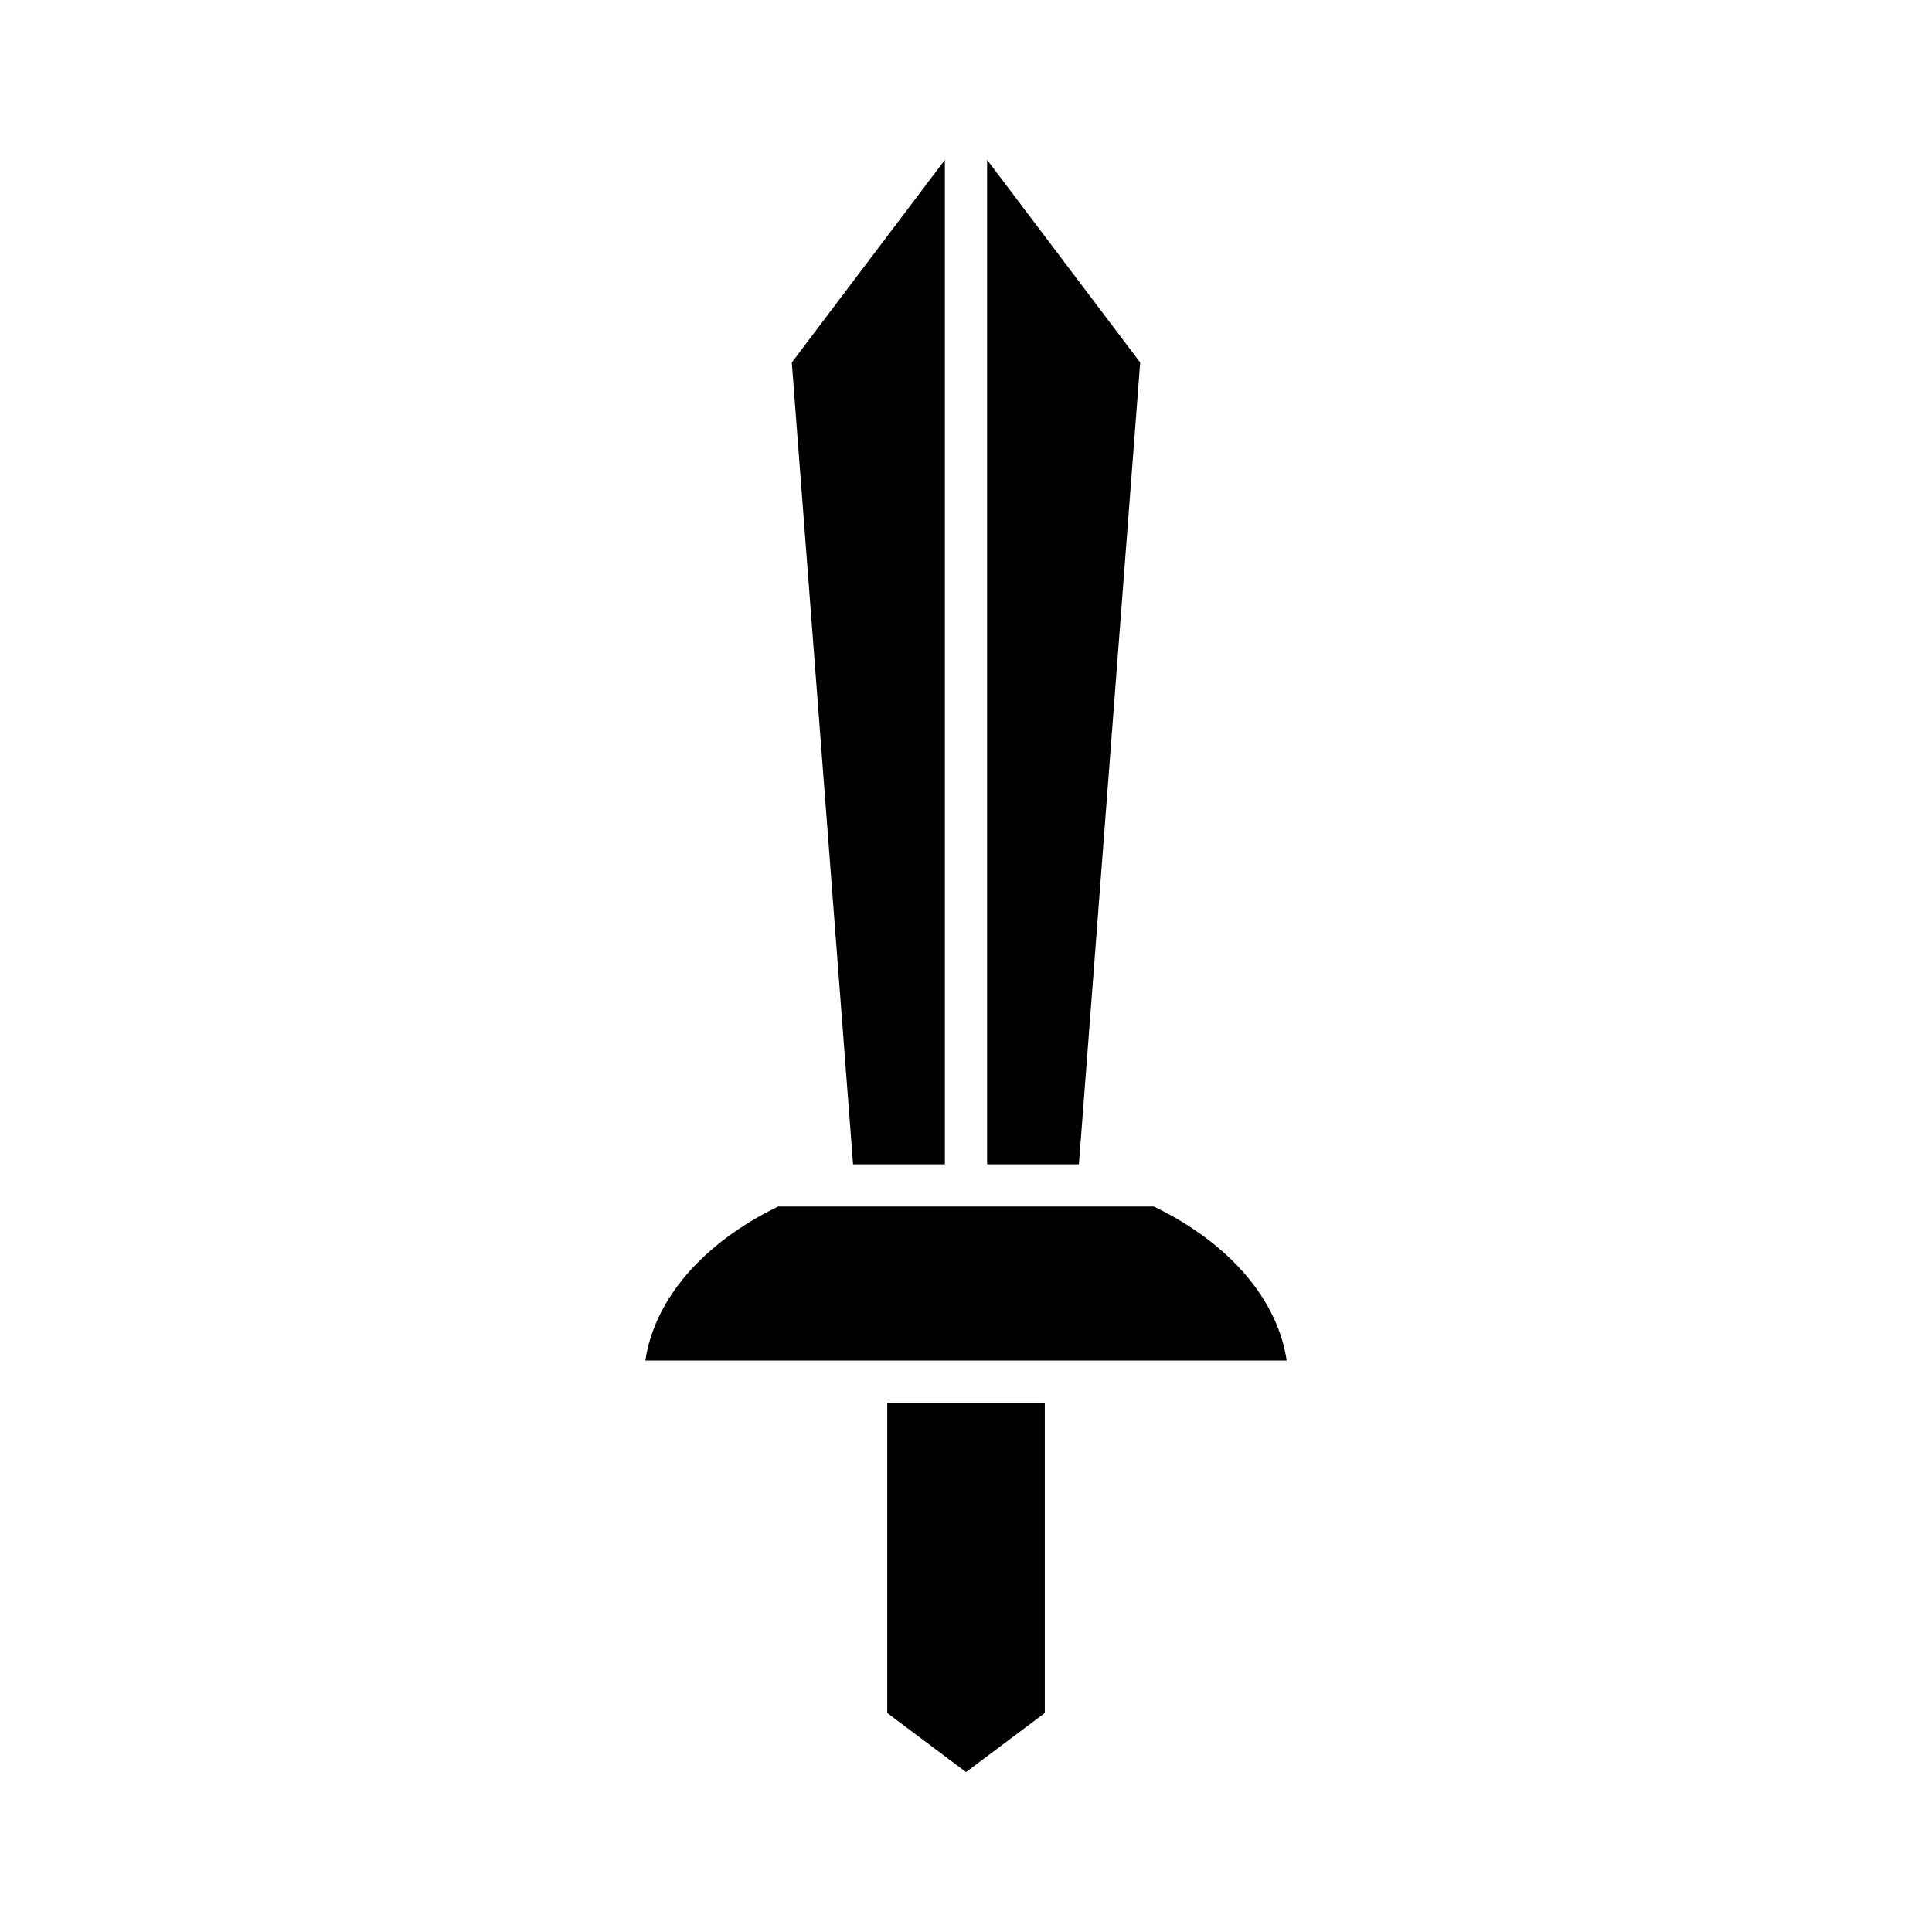
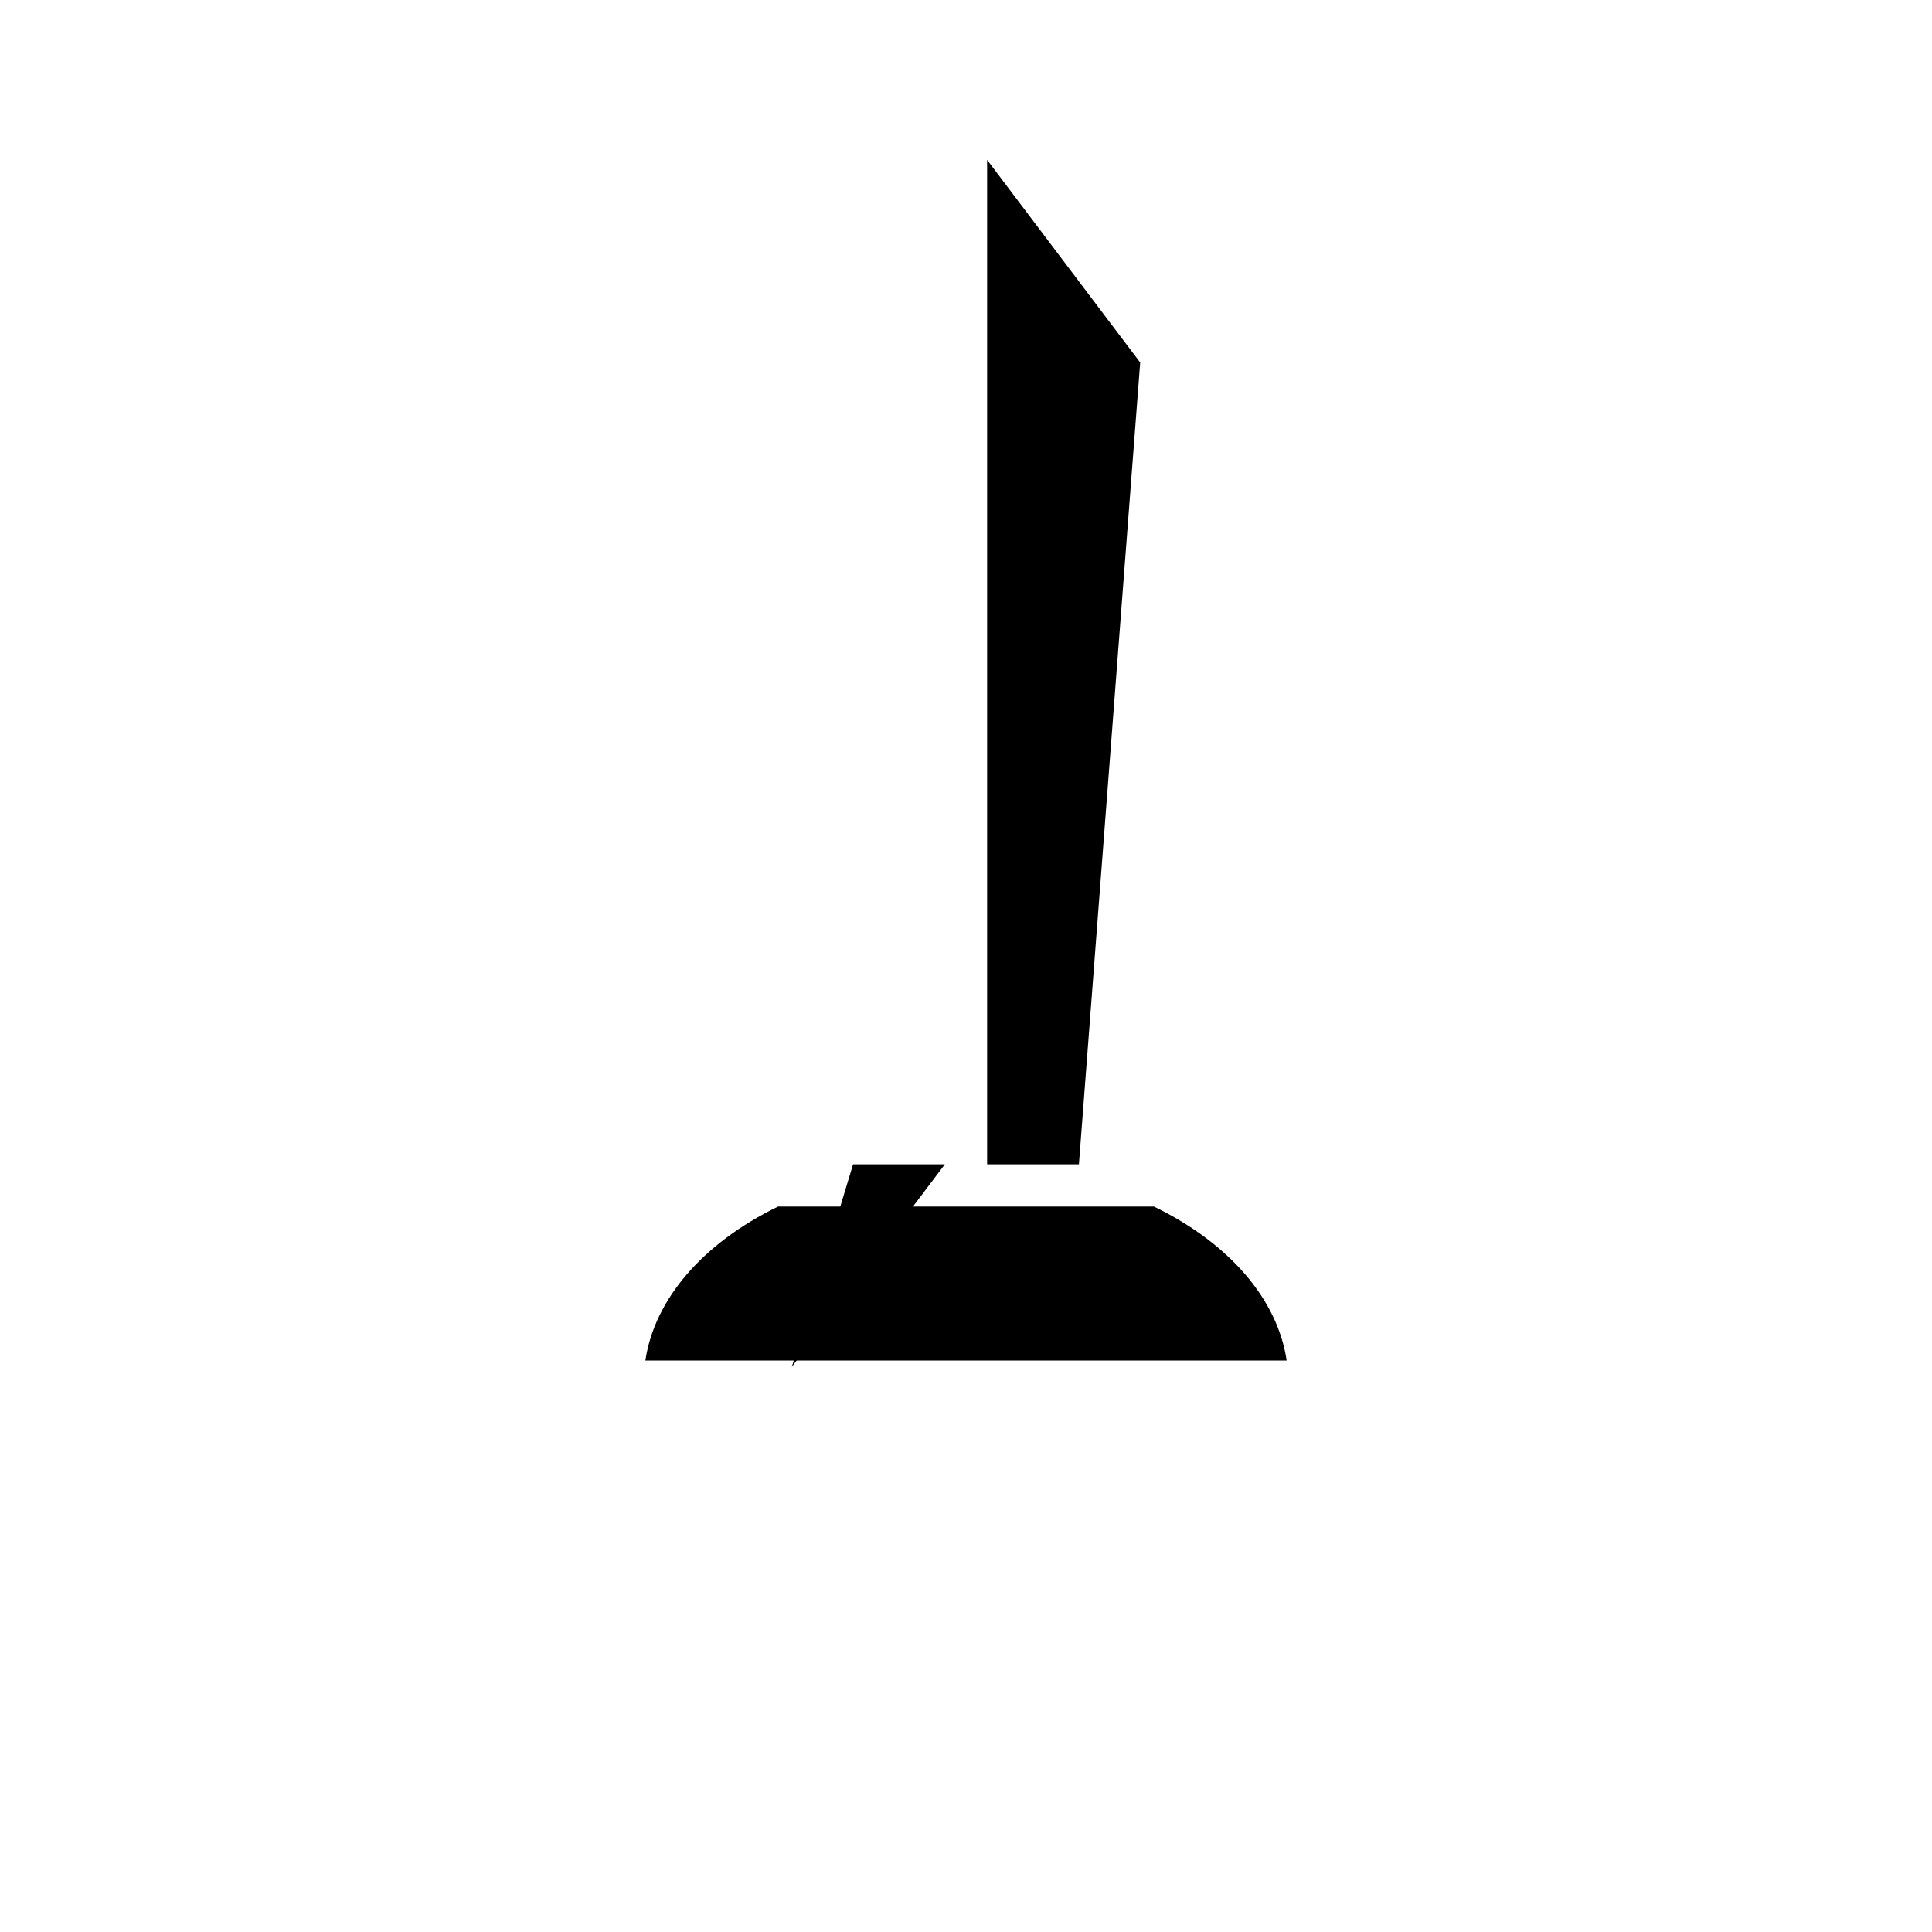
<svg xmlns="http://www.w3.org/2000/svg" fill="#000000" width="800px" height="800px" version="1.1" viewBox="144 144 512 512">
  <g>
-     <path d="m420.88 597.97v-82.219h-41.754v82.219l20.879 15.652z" />
    <path d="m446.16 240.07-40.566-53.699v266.18h24.328z" />
-     <path d="m370.07 452.55h24.332v-266.18l-40.57 53.699z" />
+     <path d="m370.07 452.55h24.332l-40.57 53.699z" />
    <path d="m484.98 504.56c-2.406-16.188-15.152-31.094-35.172-40.809h-99.609c-20.023 9.715-32.766 24.621-35.172 40.809z" />
  </g>
</svg>